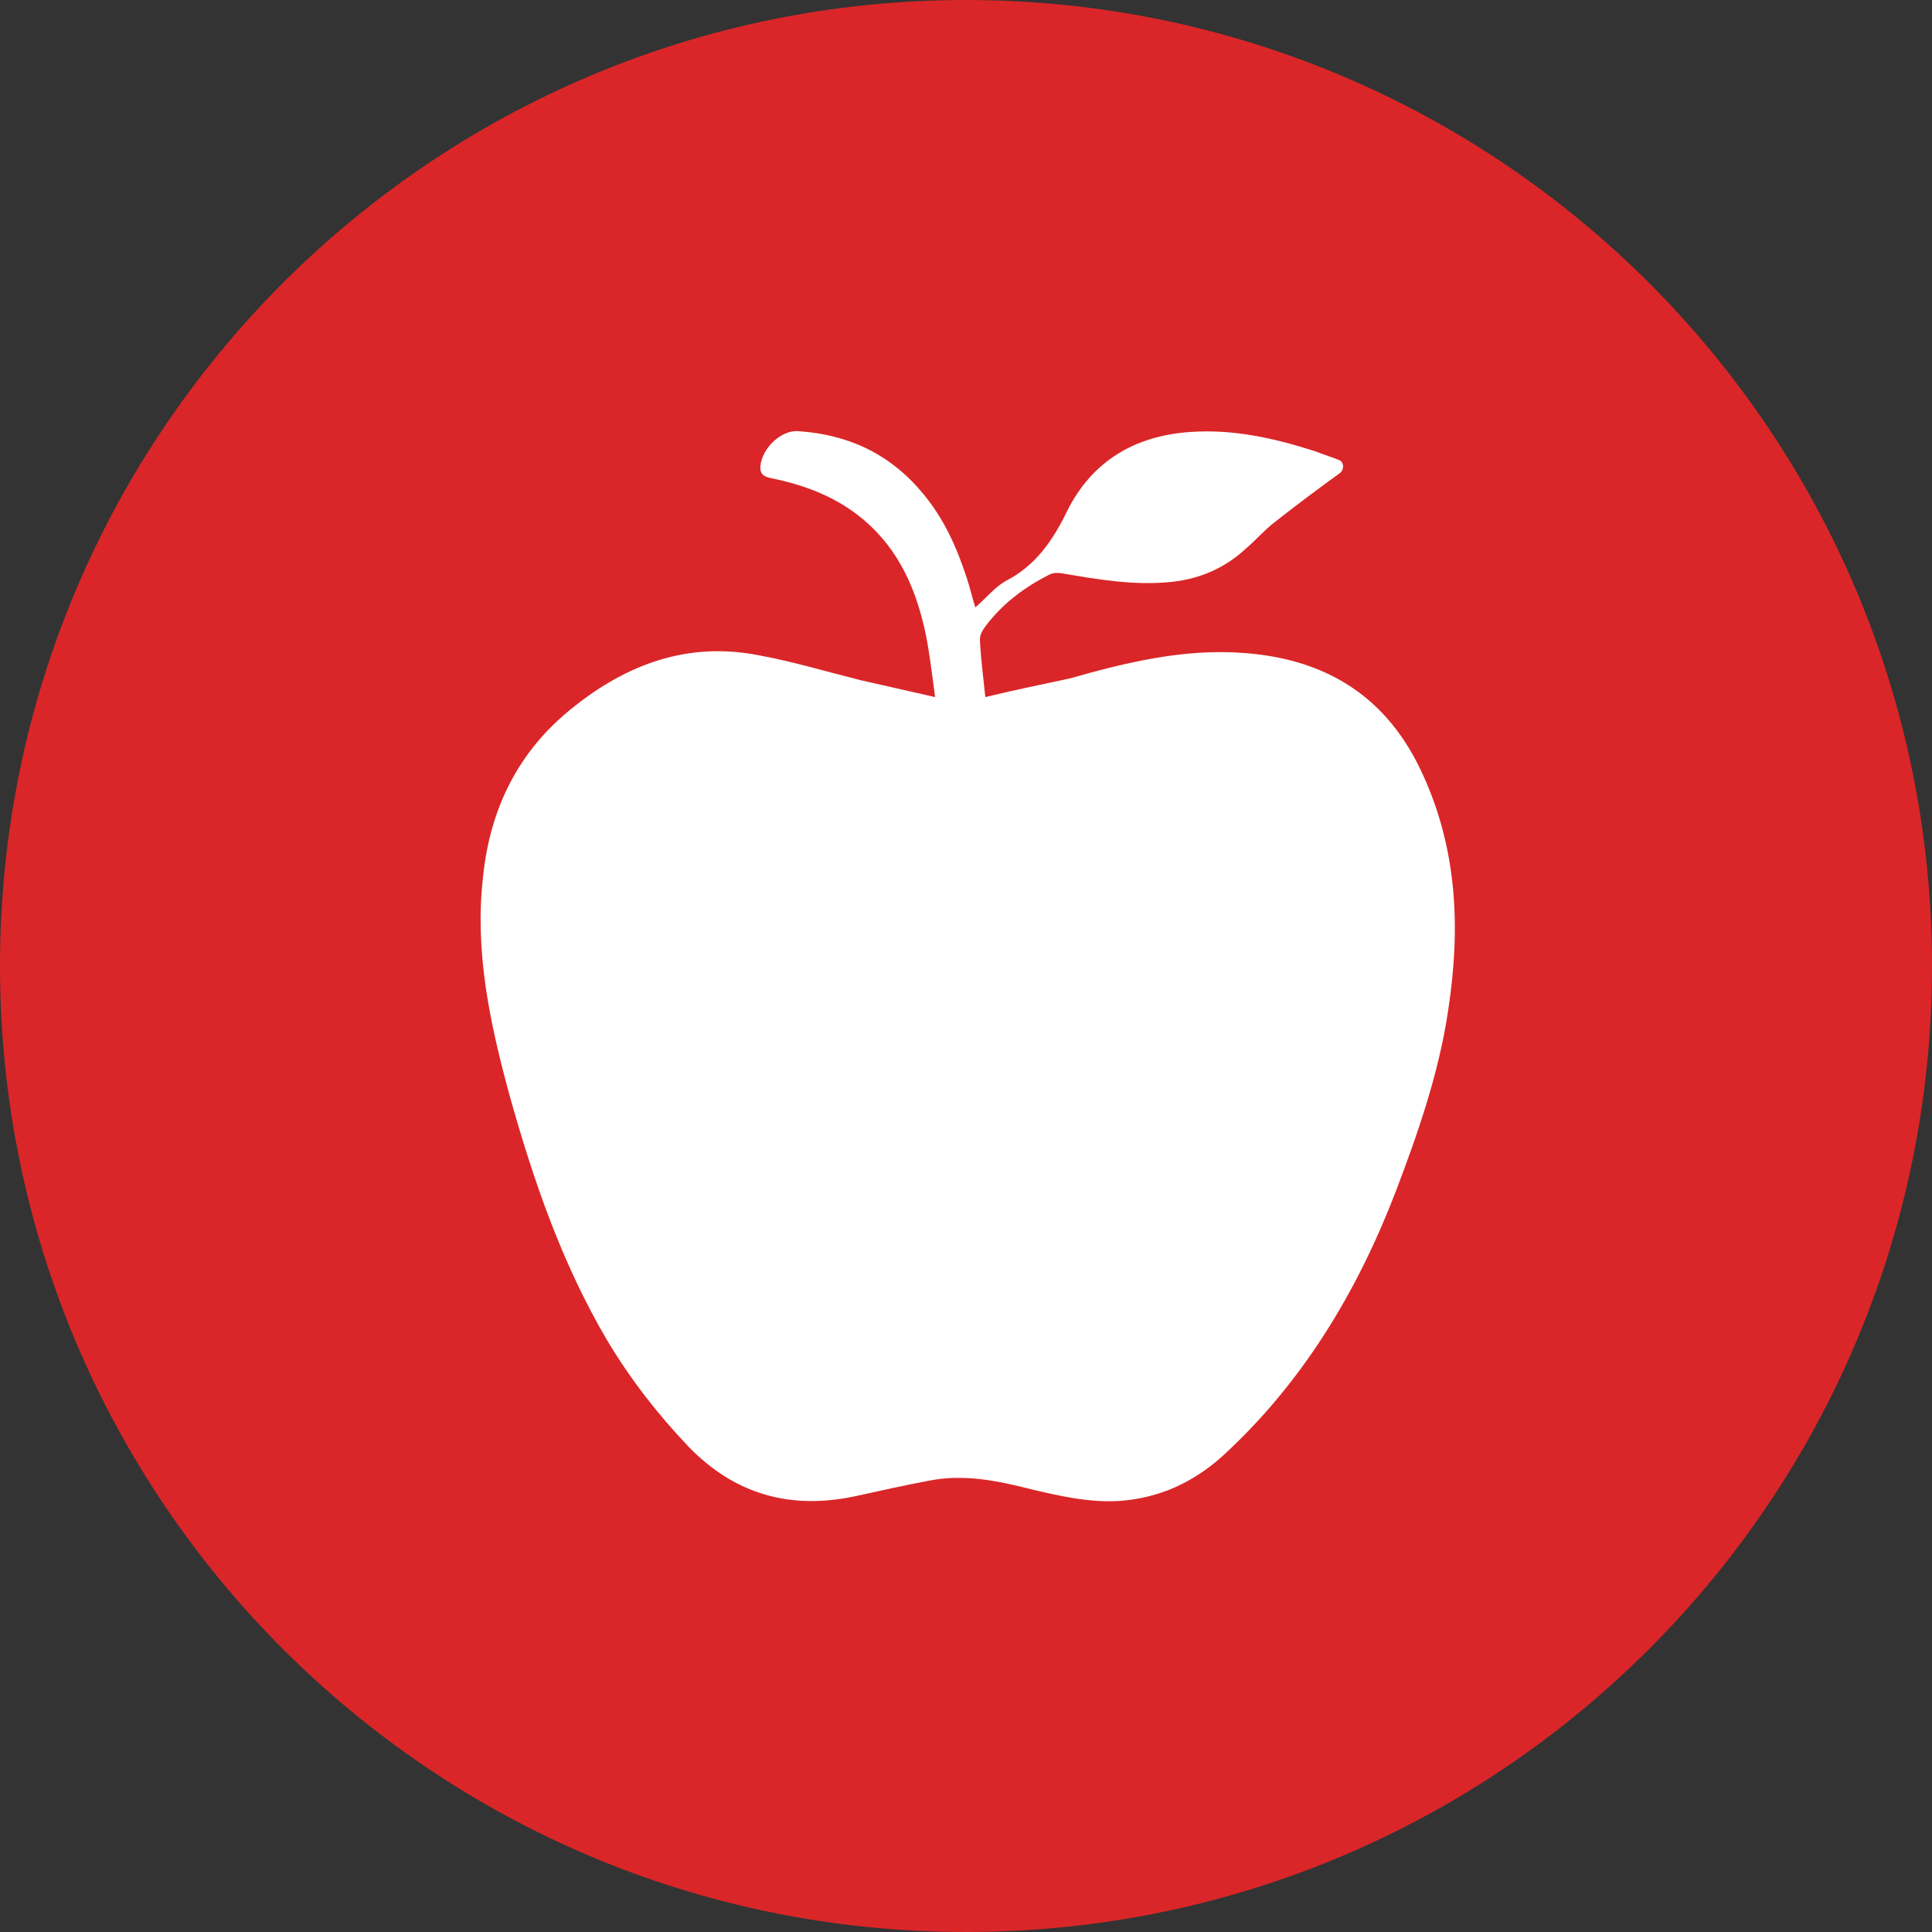
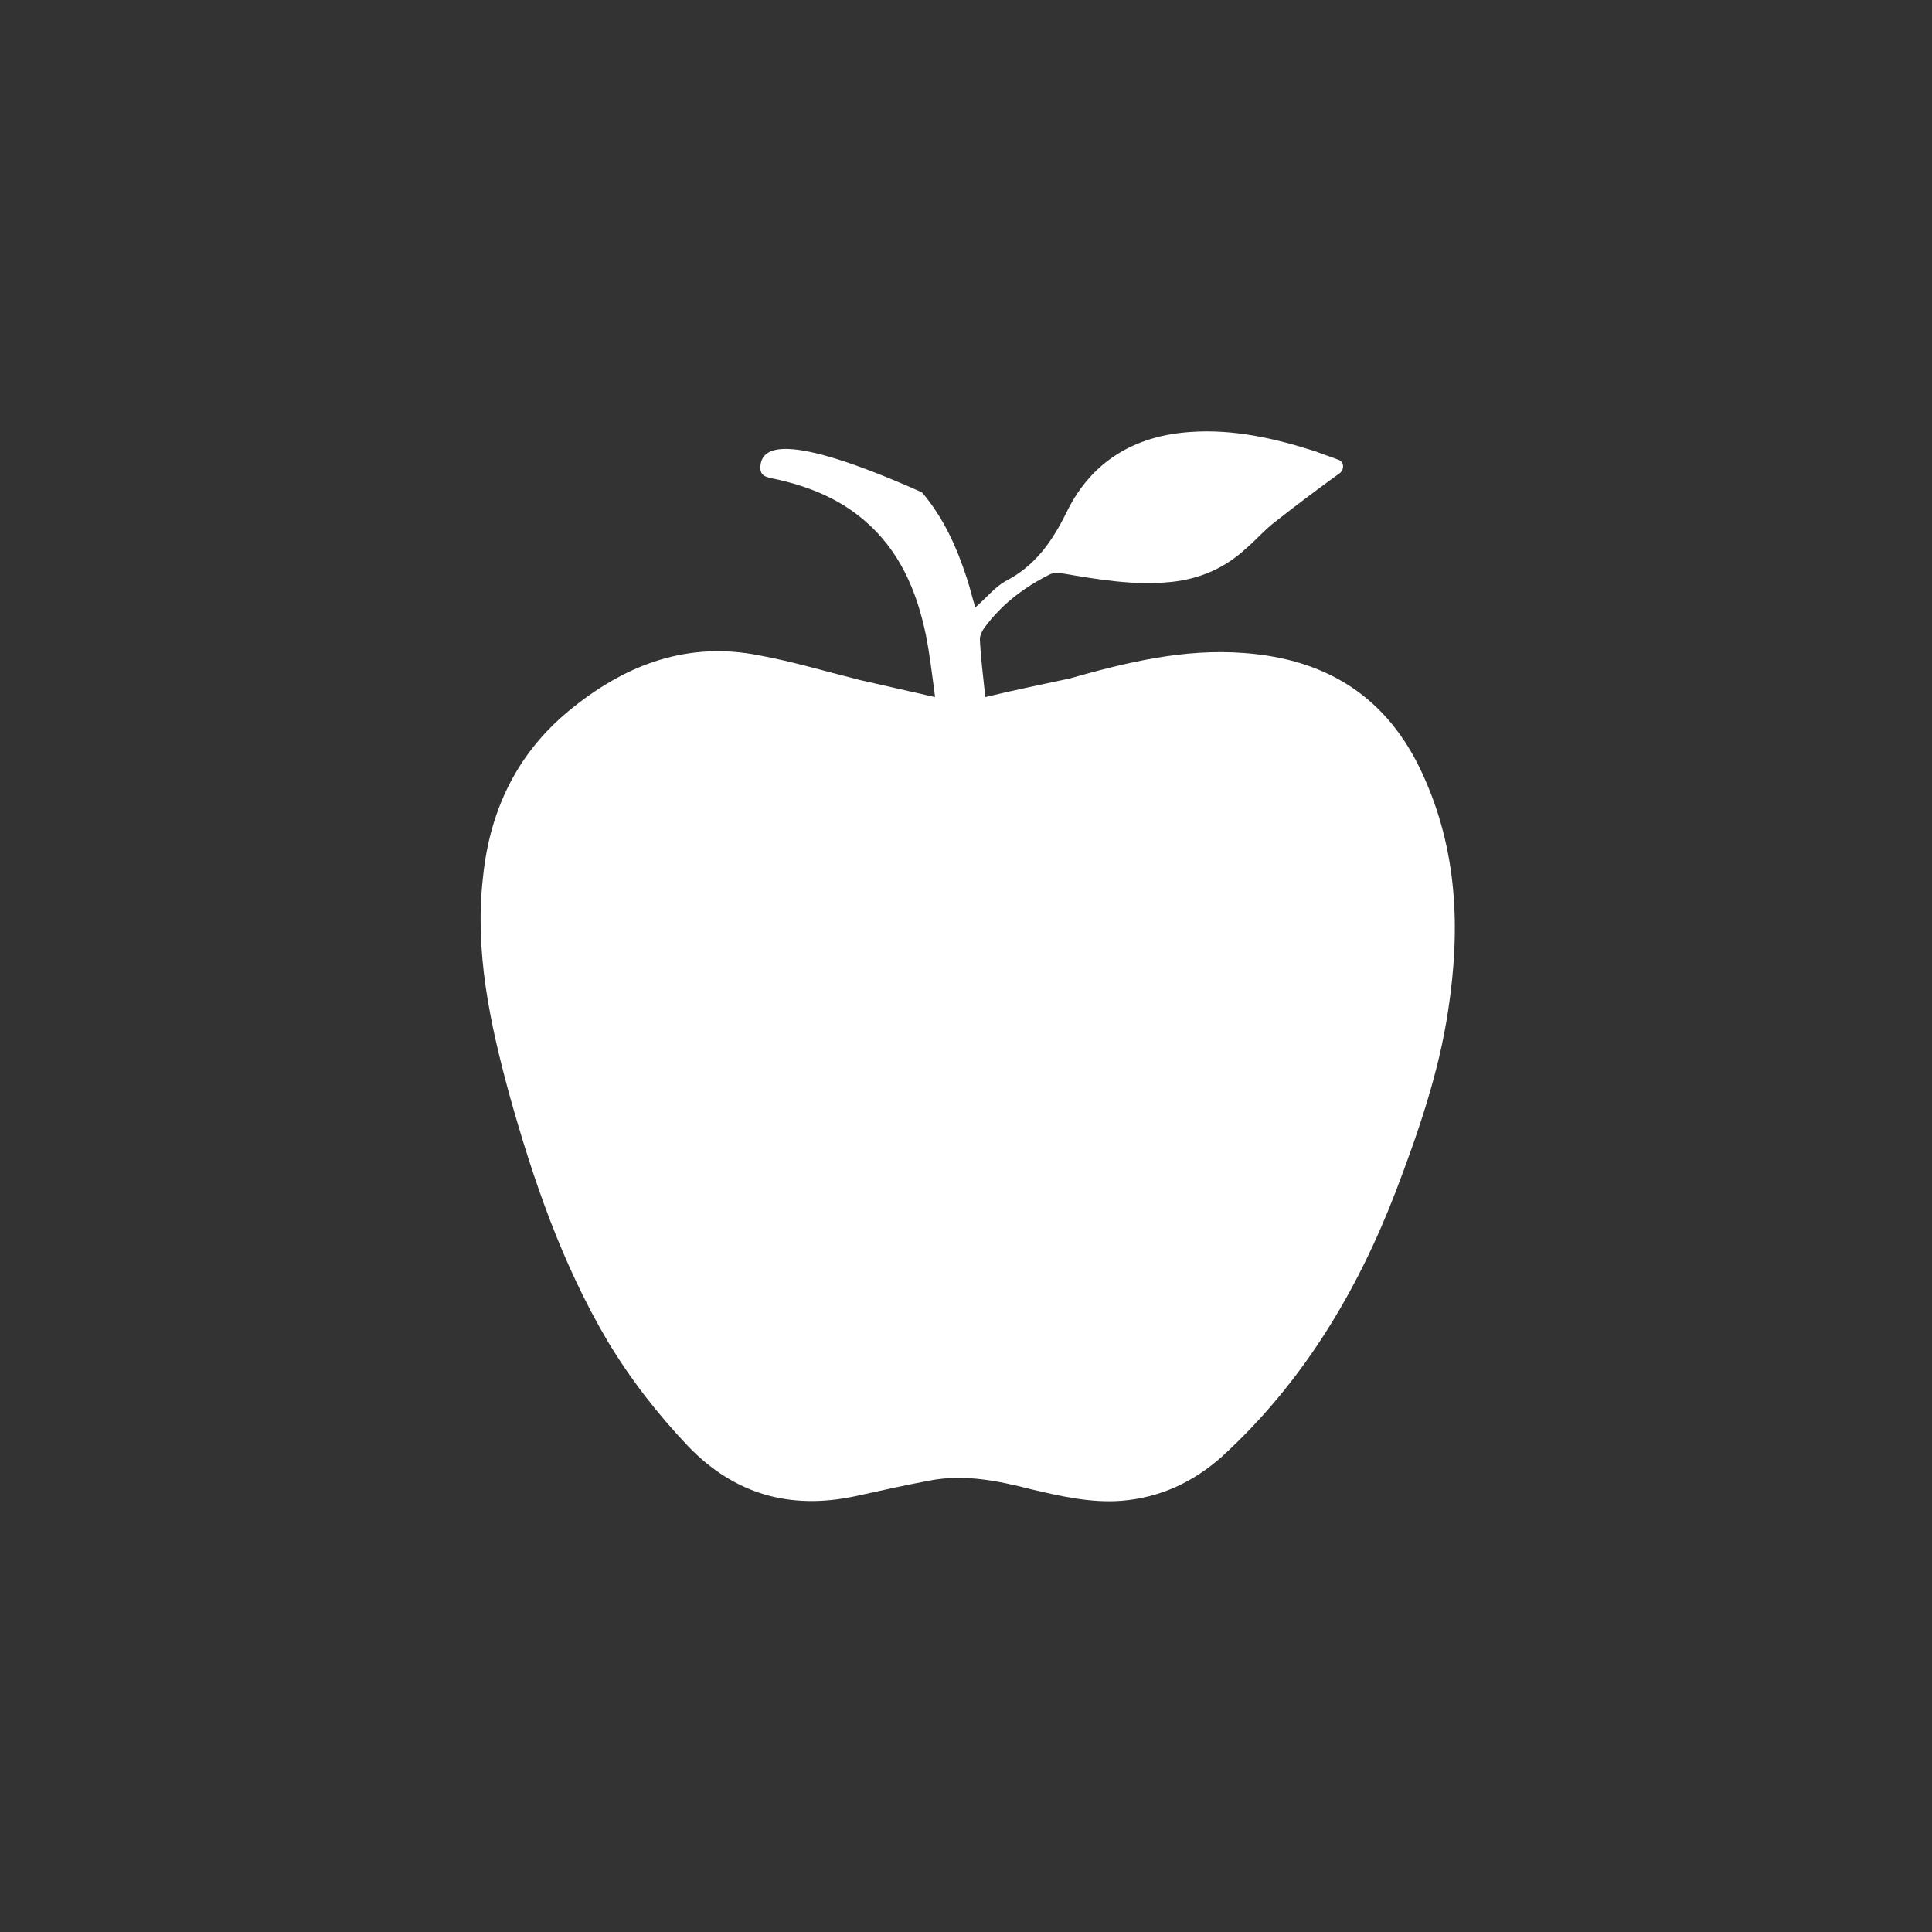
<svg xmlns="http://www.w3.org/2000/svg" width="32" height="32" viewBox="0 0 32 32" fill="none">
  <rect x="0" y="0" width="32" height="32" fill="#333333" stroke="none" />
-   <path d="M16 32C24.837 32 32 24.837 32 16C32 7.163 24.837 0 16 0C7.163 0 0 7.163 0 16C0 24.837 7.163 32 16 32Z" fill="#DA2628" />
-   <path d="M16.32 11.546C16.282 11.187 16.243 10.88 16.23 10.586C16.23 10.522 16.269 10.445 16.307 10.394C16.589 10.01 16.96 9.728 17.395 9.51C17.459 9.485 17.536 9.485 17.6 9.498C18.202 9.6 18.79 9.702 19.405 9.638C19.878 9.587 20.288 9.408 20.634 9.088C20.8 8.947 20.941 8.781 21.107 8.653C21.466 8.371 21.824 8.102 22.195 7.834C22.272 7.77 22.259 7.642 22.17 7.616C22.042 7.565 21.914 7.526 21.786 7.475C21.107 7.258 20.429 7.104 19.712 7.155C18.79 7.219 18.086 7.642 17.677 8.461C17.434 8.96 17.152 9.37 16.653 9.626C16.474 9.728 16.333 9.907 16.154 10.061C16.102 9.894 16.064 9.728 16.013 9.574C15.846 9.062 15.629 8.576 15.27 8.154C14.733 7.514 14.042 7.194 13.222 7.142C12.941 7.117 12.621 7.424 12.595 7.718C12.582 7.872 12.672 7.898 12.787 7.923C13.35 8.038 13.875 8.243 14.31 8.614C14.899 9.114 15.181 9.779 15.334 10.509C15.398 10.829 15.437 11.162 15.488 11.546C15.04 11.443 14.643 11.354 14.246 11.264C13.683 11.123 13.133 10.957 12.57 10.854C11.405 10.624 10.394 10.995 9.498 11.712C8.589 12.429 8.115 13.389 8 14.528C7.859 15.757 8.115 16.947 8.435 18.125C8.832 19.546 9.306 20.928 10.061 22.208C10.445 22.848 10.893 23.424 11.405 23.962C12.173 24.755 13.094 25.011 14.17 24.781C14.579 24.691 14.976 24.602 15.386 24.525C15.962 24.41 16.525 24.525 17.075 24.666C17.562 24.781 18.061 24.896 18.573 24.858C19.213 24.806 19.763 24.55 20.237 24.128C21.568 22.912 22.477 21.402 23.117 19.738C23.488 18.765 23.834 17.766 23.987 16.73C24.192 15.386 24.141 14.08 23.565 12.826C22.989 11.558 21.99 10.918 20.608 10.816C19.61 10.739 18.662 10.97 17.715 11.238C17.242 11.341 16.794 11.43 16.32 11.546Z" fill="white" />
+   <path d="M16.32 11.546C16.282 11.187 16.243 10.88 16.23 10.586C16.23 10.522 16.269 10.445 16.307 10.394C16.589 10.01 16.96 9.728 17.395 9.51C17.459 9.485 17.536 9.485 17.6 9.498C18.202 9.6 18.79 9.702 19.405 9.638C19.878 9.587 20.288 9.408 20.634 9.088C20.8 8.947 20.941 8.781 21.107 8.653C21.466 8.371 21.824 8.102 22.195 7.834C22.272 7.77 22.259 7.642 22.17 7.616C22.042 7.565 21.914 7.526 21.786 7.475C21.107 7.258 20.429 7.104 19.712 7.155C18.79 7.219 18.086 7.642 17.677 8.461C17.434 8.96 17.152 9.37 16.653 9.626C16.474 9.728 16.333 9.907 16.154 10.061C16.102 9.894 16.064 9.728 16.013 9.574C15.846 9.062 15.629 8.576 15.27 8.154C12.941 7.117 12.621 7.424 12.595 7.718C12.582 7.872 12.672 7.898 12.787 7.923C13.35 8.038 13.875 8.243 14.31 8.614C14.899 9.114 15.181 9.779 15.334 10.509C15.398 10.829 15.437 11.162 15.488 11.546C15.04 11.443 14.643 11.354 14.246 11.264C13.683 11.123 13.133 10.957 12.57 10.854C11.405 10.624 10.394 10.995 9.498 11.712C8.589 12.429 8.115 13.389 8 14.528C7.859 15.757 8.115 16.947 8.435 18.125C8.832 19.546 9.306 20.928 10.061 22.208C10.445 22.848 10.893 23.424 11.405 23.962C12.173 24.755 13.094 25.011 14.17 24.781C14.579 24.691 14.976 24.602 15.386 24.525C15.962 24.41 16.525 24.525 17.075 24.666C17.562 24.781 18.061 24.896 18.573 24.858C19.213 24.806 19.763 24.55 20.237 24.128C21.568 22.912 22.477 21.402 23.117 19.738C23.488 18.765 23.834 17.766 23.987 16.73C24.192 15.386 24.141 14.08 23.565 12.826C22.989 11.558 21.99 10.918 20.608 10.816C19.61 10.739 18.662 10.97 17.715 11.238C17.242 11.341 16.794 11.43 16.32 11.546Z" fill="white" />
</svg>